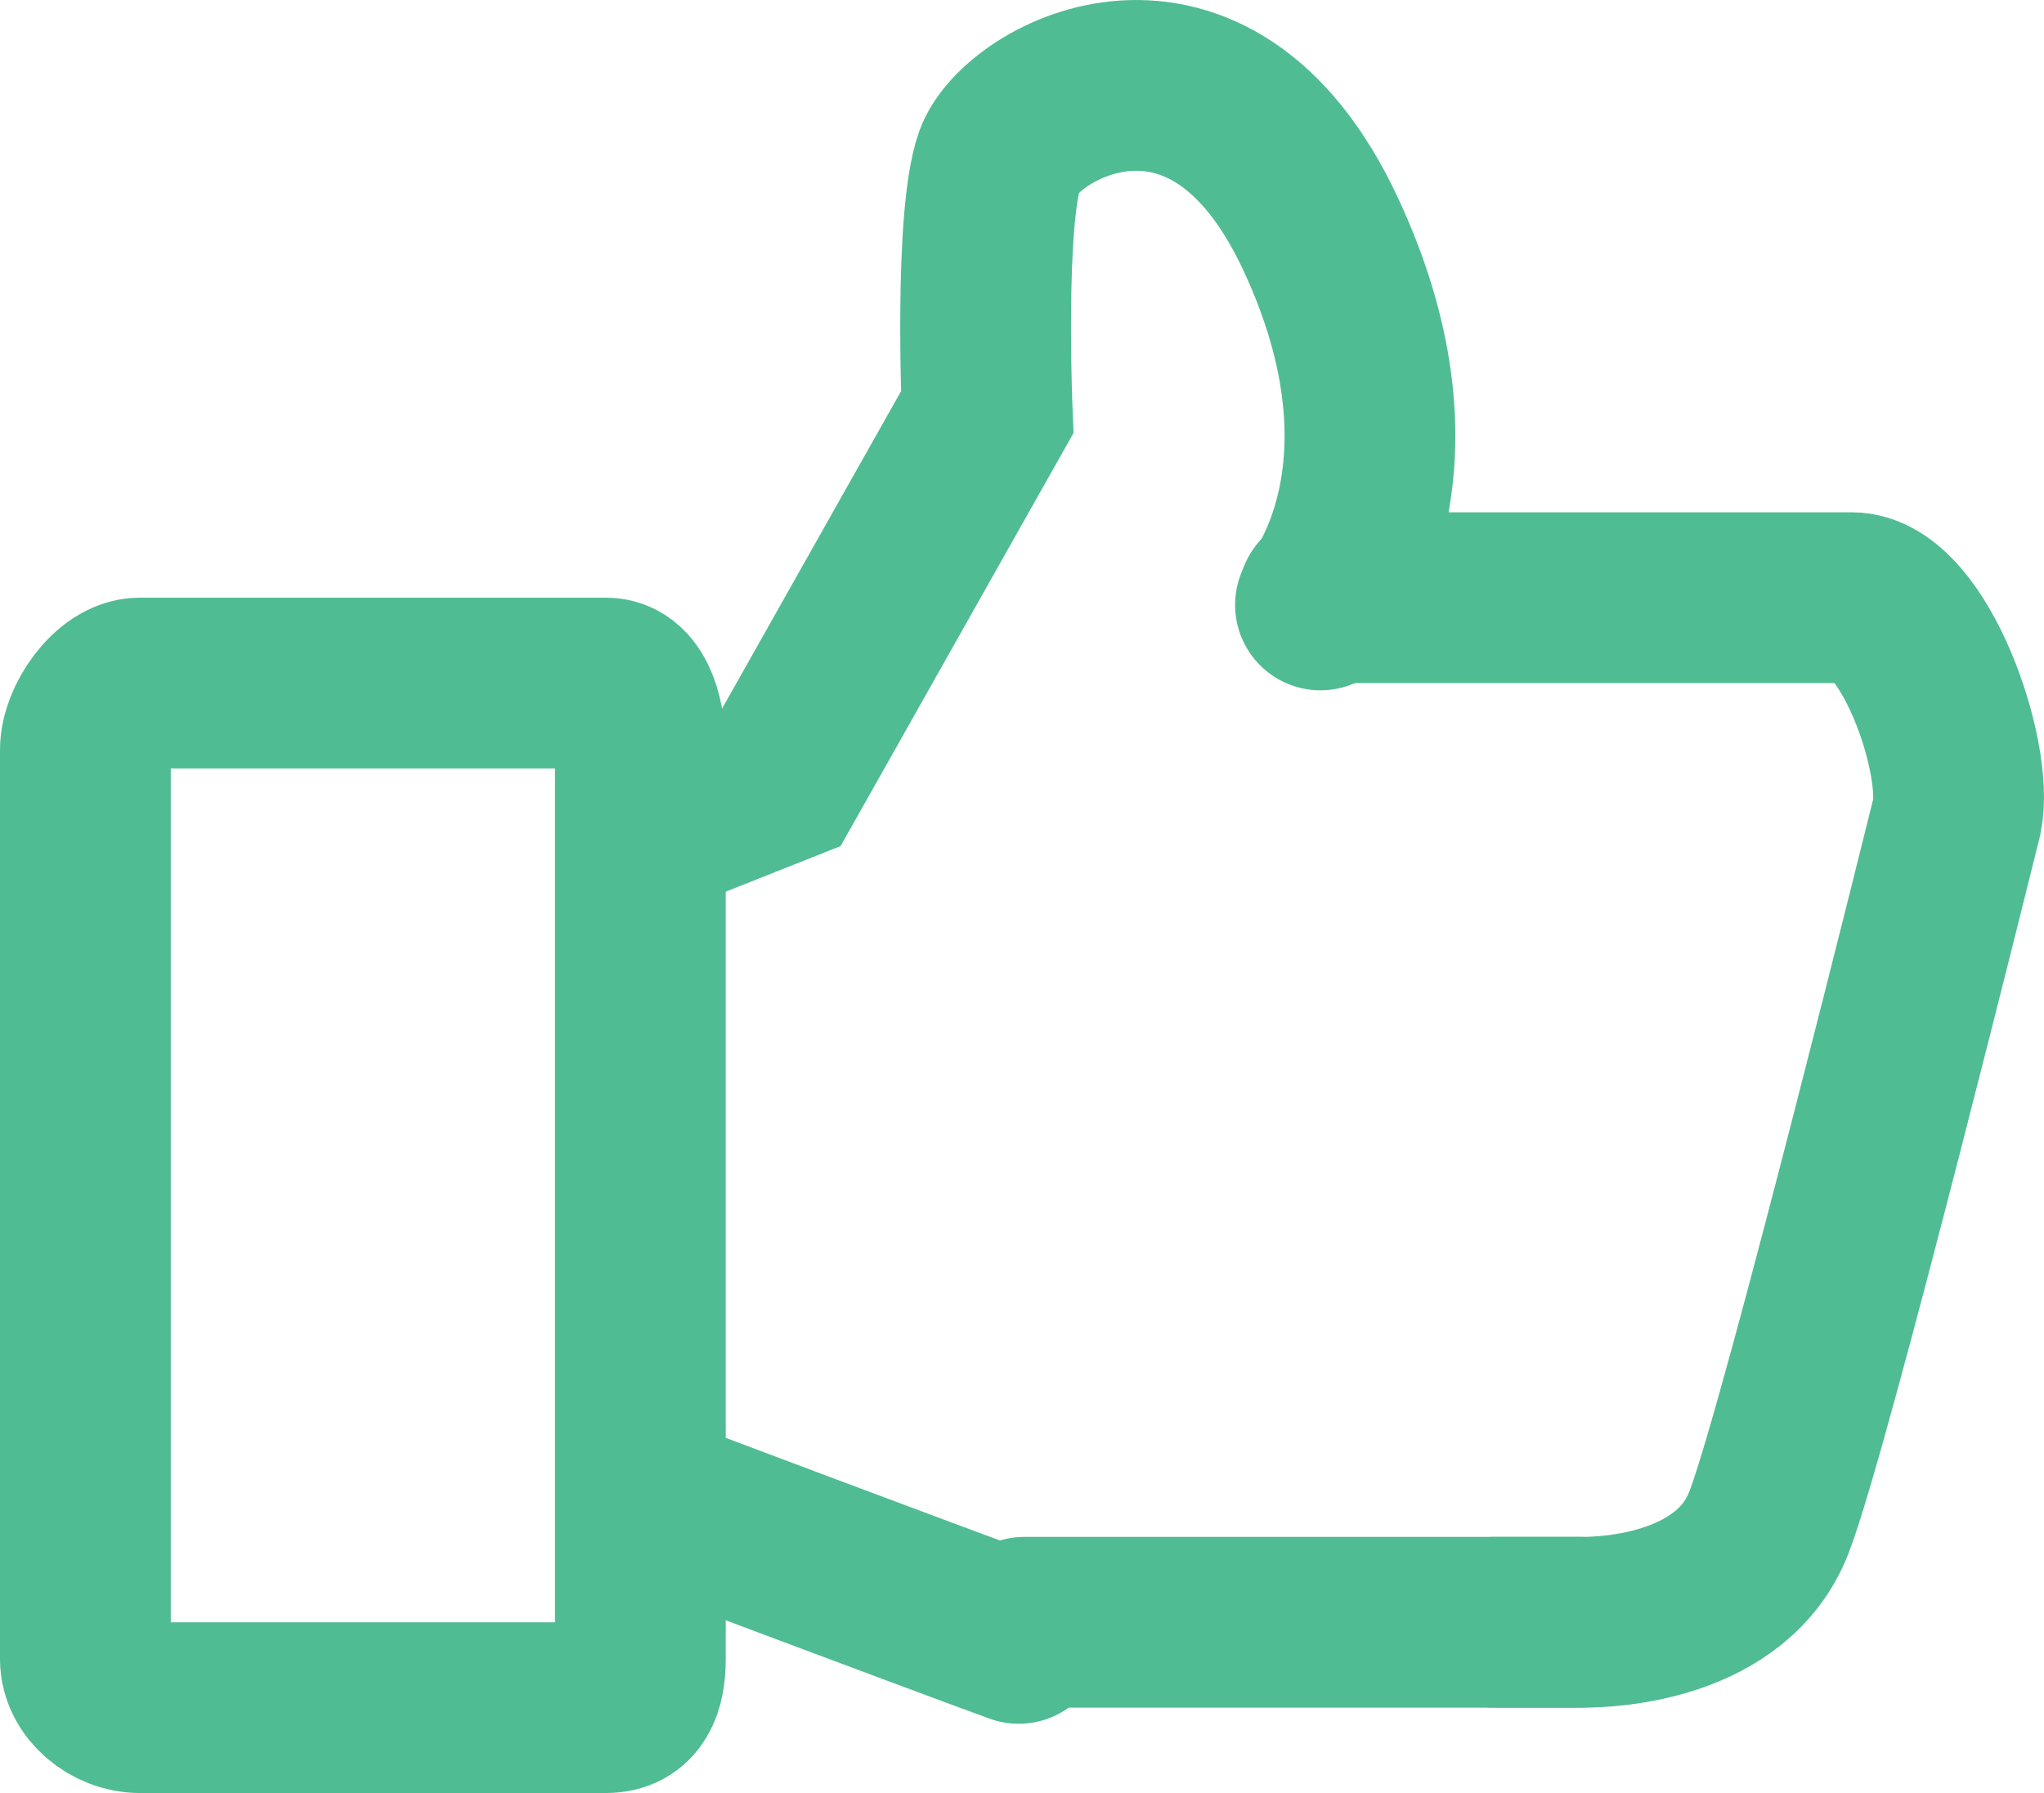
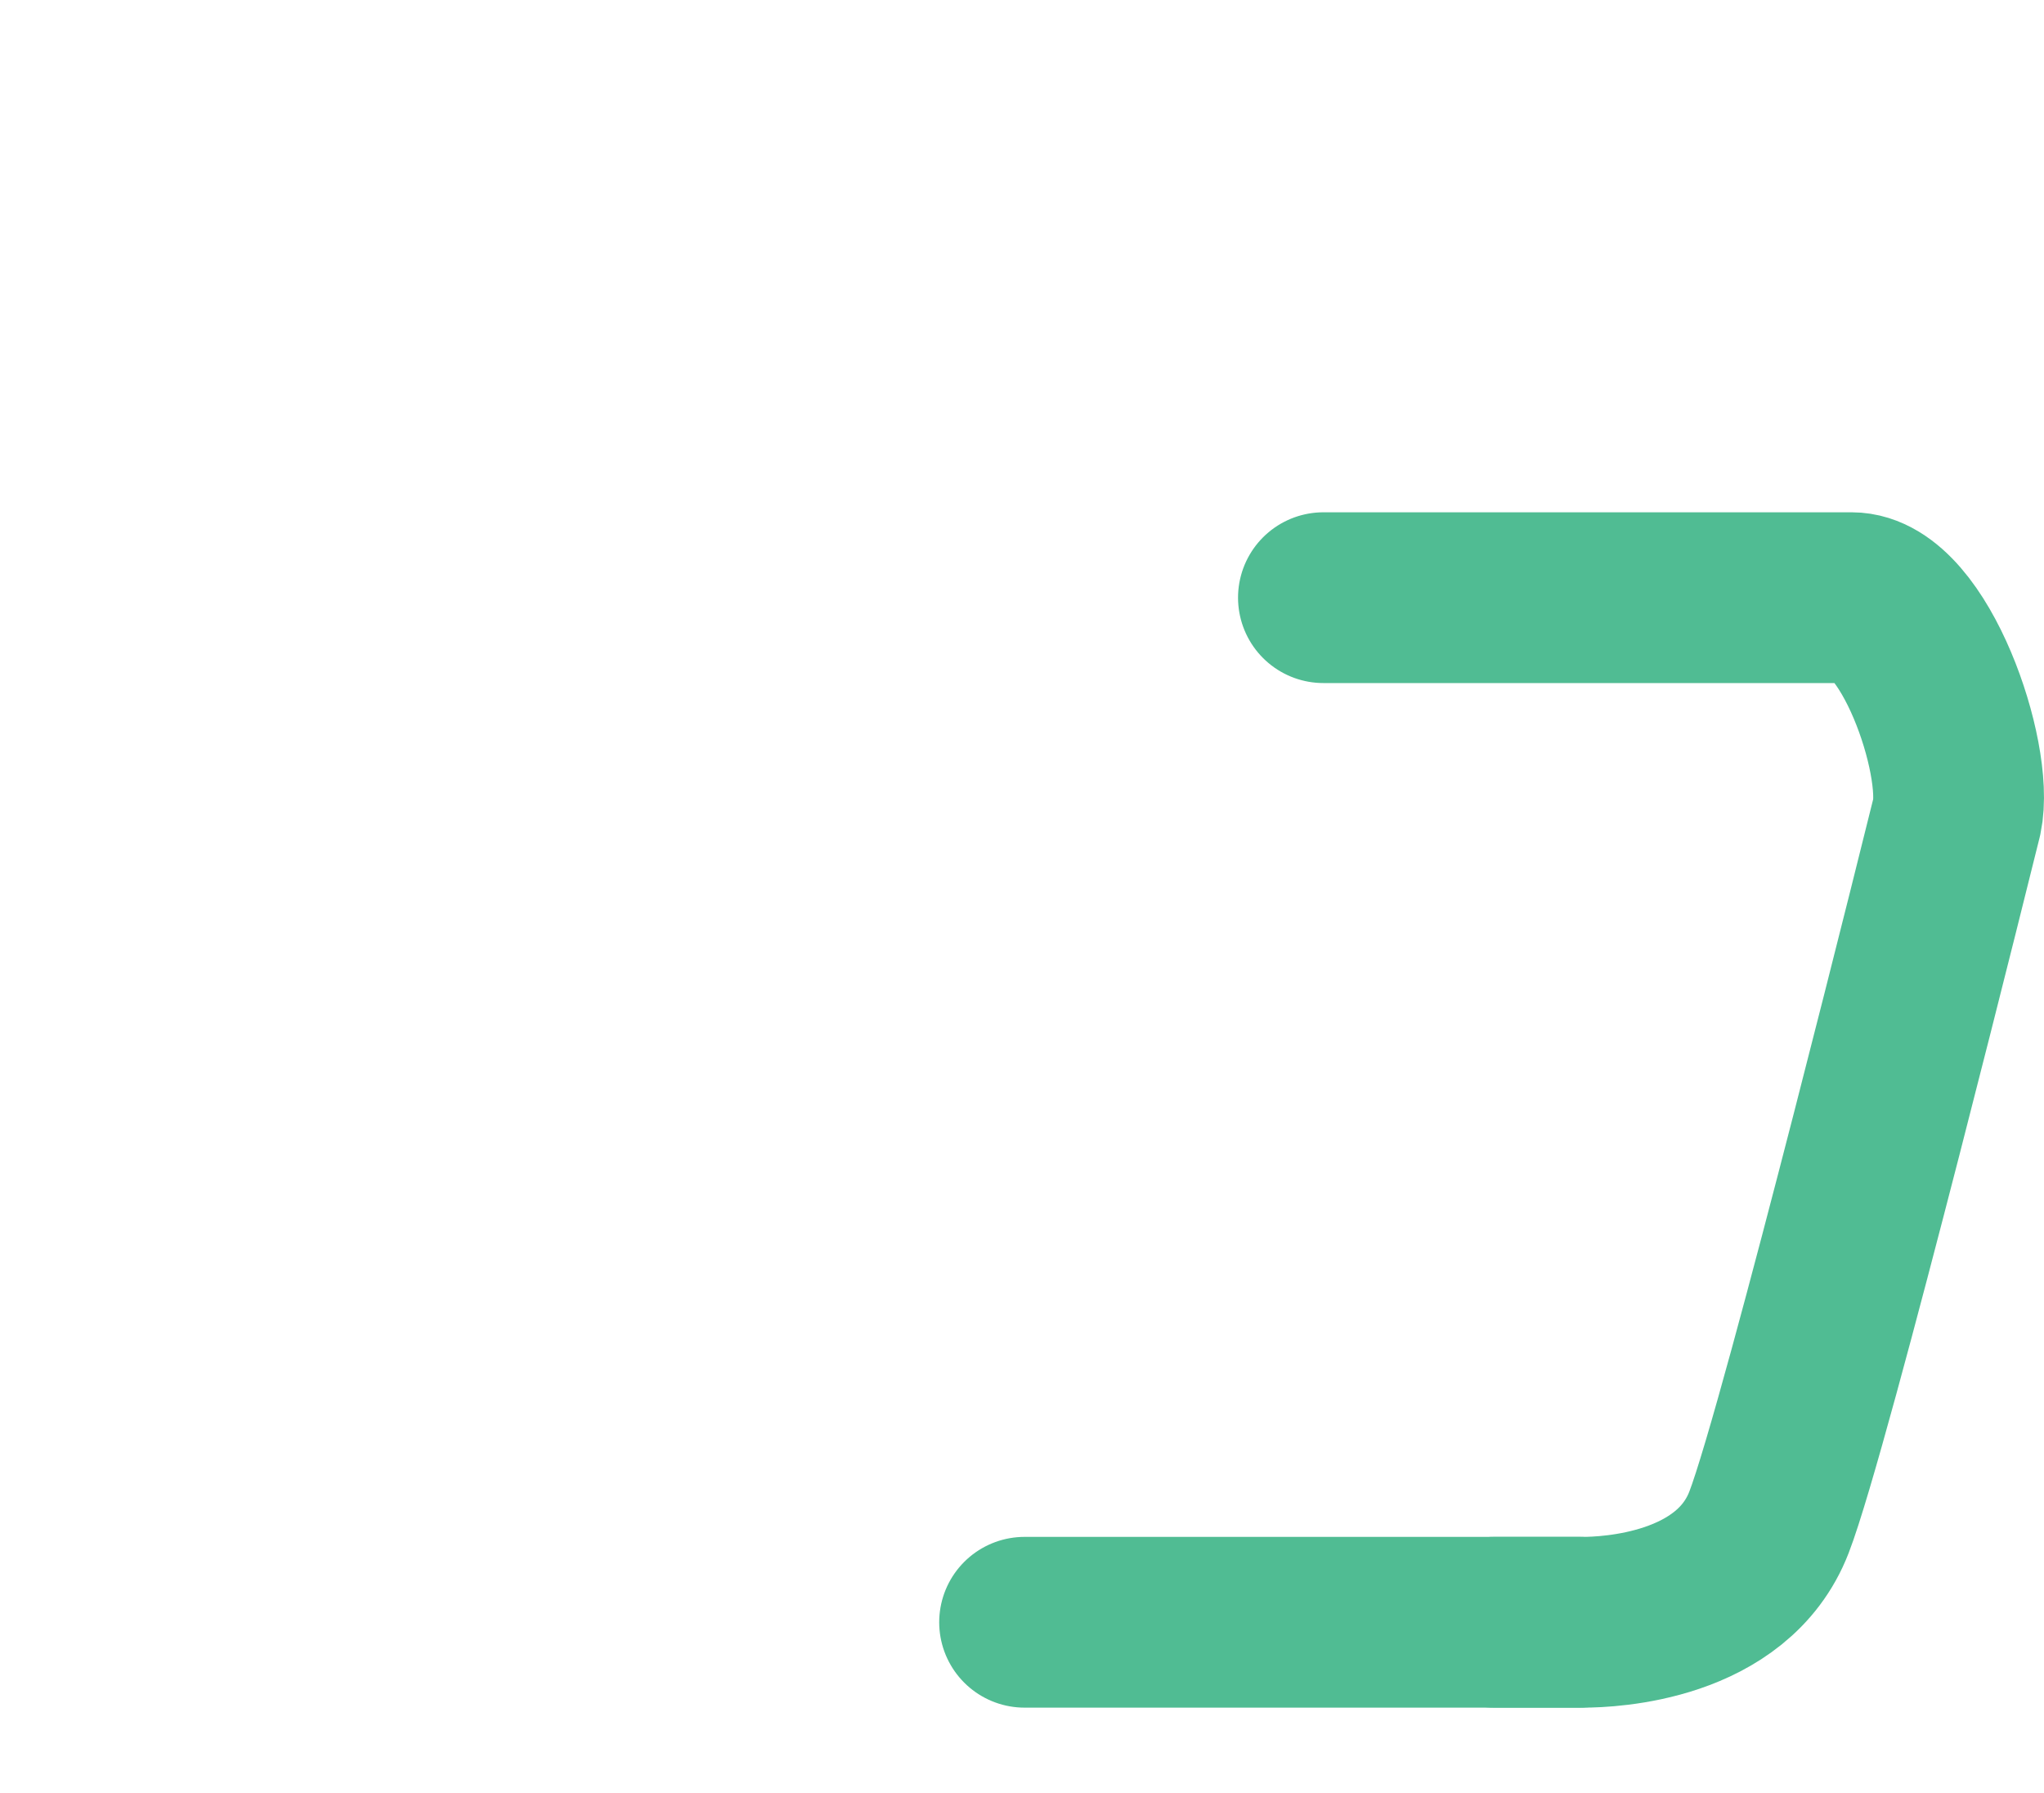
<svg xmlns="http://www.w3.org/2000/svg" id="icons" x="0px" y="0px" width="47.879px" height="42px" viewBox="0 0 47.879 42" xml:space="preserve">
  <g id="Icon_11_">
-     <path fill="none" stroke="#50BC93" stroke-width="4" stroke-miterlimit="10" d="M2,17.561C2,16.933,2.64,16,3.271,16h10.922 C14.828,16,15,16.938,15,17.561v21.302C15,39.491,14.825,40,14.193,40H3.271C2.636,40,2,39.486,2,38.863V17.561z" />
    <path fill="none" stroke="#50BC93" stroke-width="4" stroke-linecap="round" stroke-linejoin="bevel" stroke-miterlimit="10" d=" M31,14h12.372c1.465,0,2.757,3.754,2.465,5.129c0,0-3.539,14.307-4.4,16.53C40.577,37.882,37.696,38,37.078,38H35" />
-     <path fill="none" stroke="#50BC93" stroke-width="4" stroke-linecap="round" stroke-miterlimit="10" d="M16.029,19.12l2.266-0.899 l4.83-8.566c0,0-0.191-4.54,0.29-5.905c0.482-1.366,4.909-3.854,7.516,1.724c2.607,5.578,0,8.696,0,8.696" />
-     <path fill="none" stroke="#50BC93" stroke-width="4" stroke-linecap="round" stroke-linejoin="bevel" stroke-miterlimit="10" d=" M23.862,38.378c-2.276-0.832-8.134-3.039-8.134-3.039" />
    <line fill="none" stroke="#50BC93" stroke-width="4" stroke-linecap="round" stroke-miterlimit="10" x1="24" y1="38" x2="37" y2="38" />
  </g>
</svg>